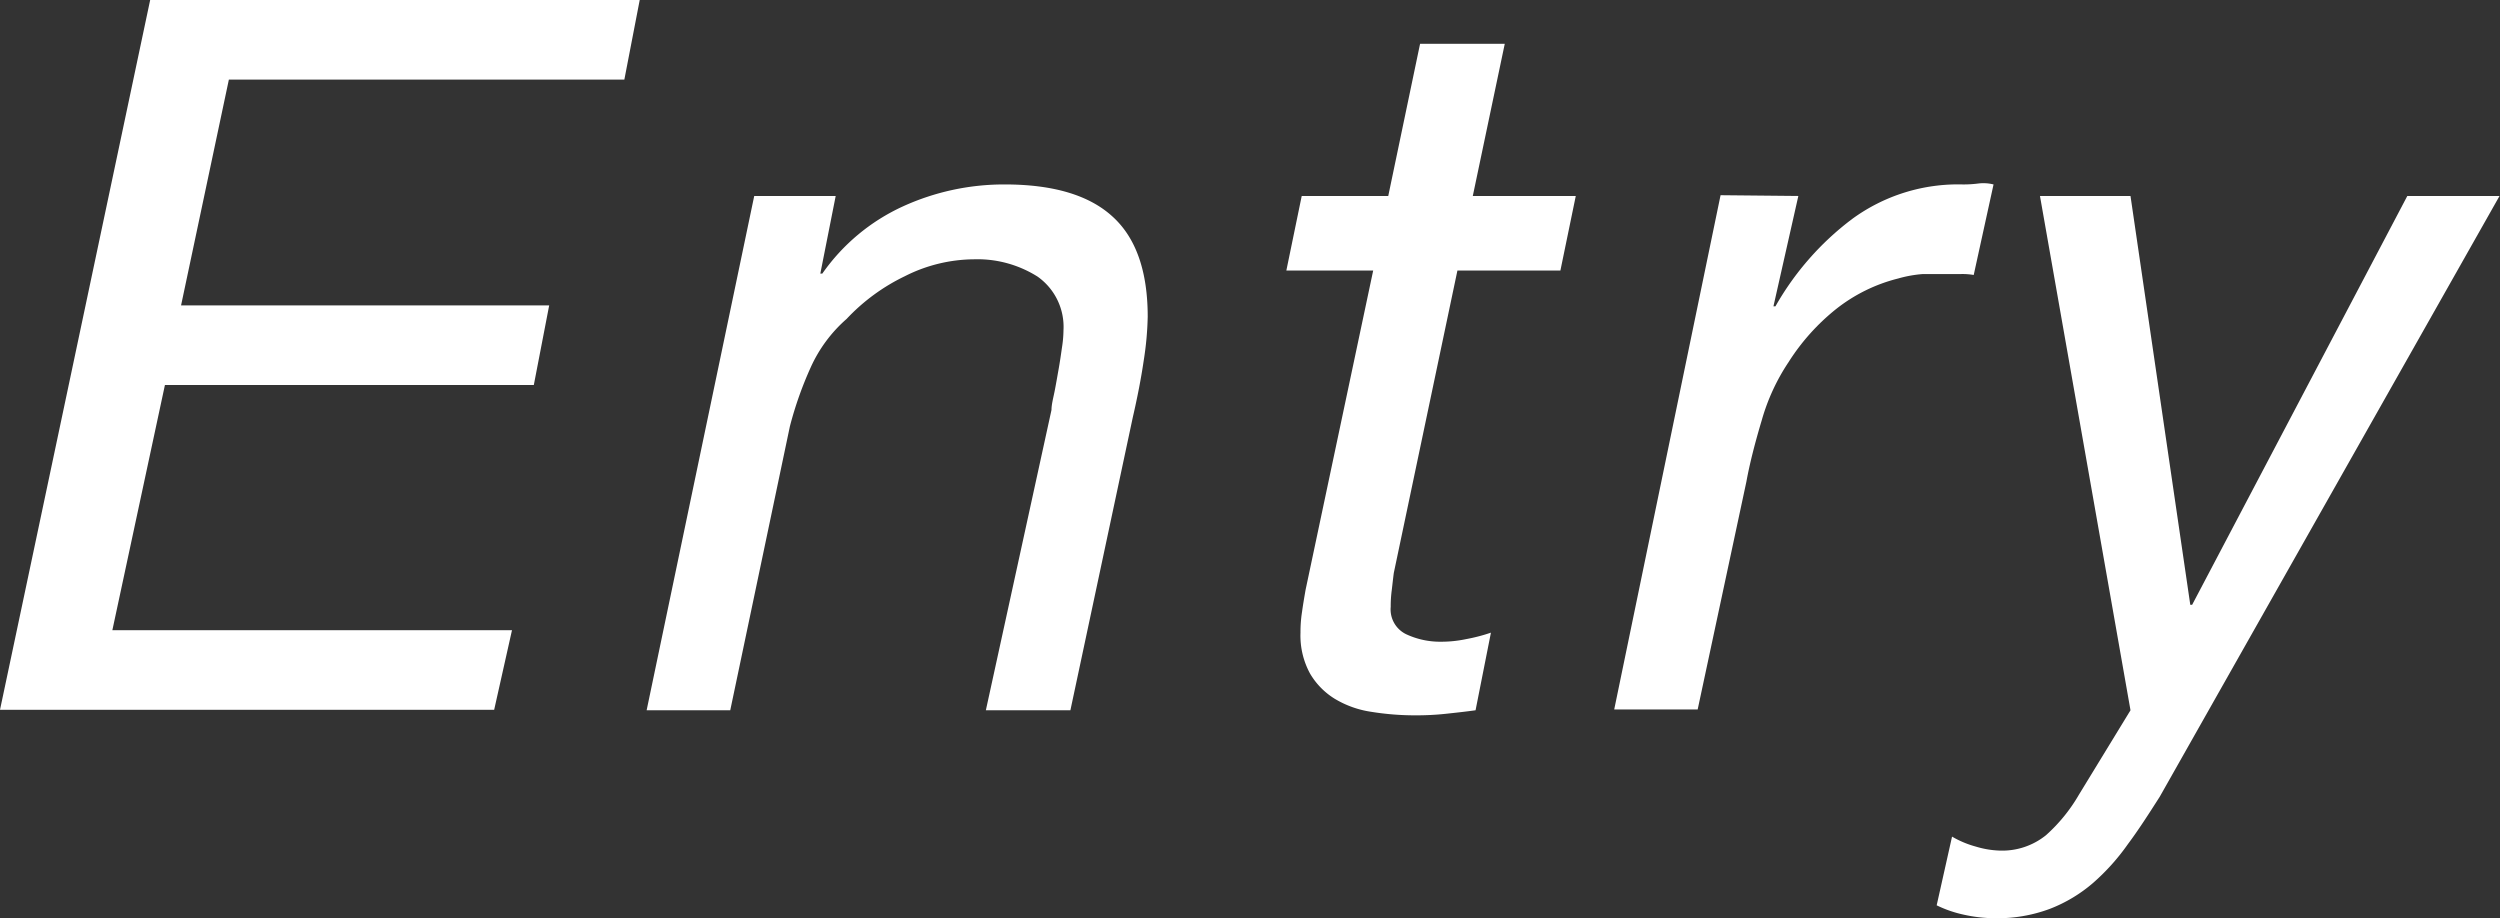
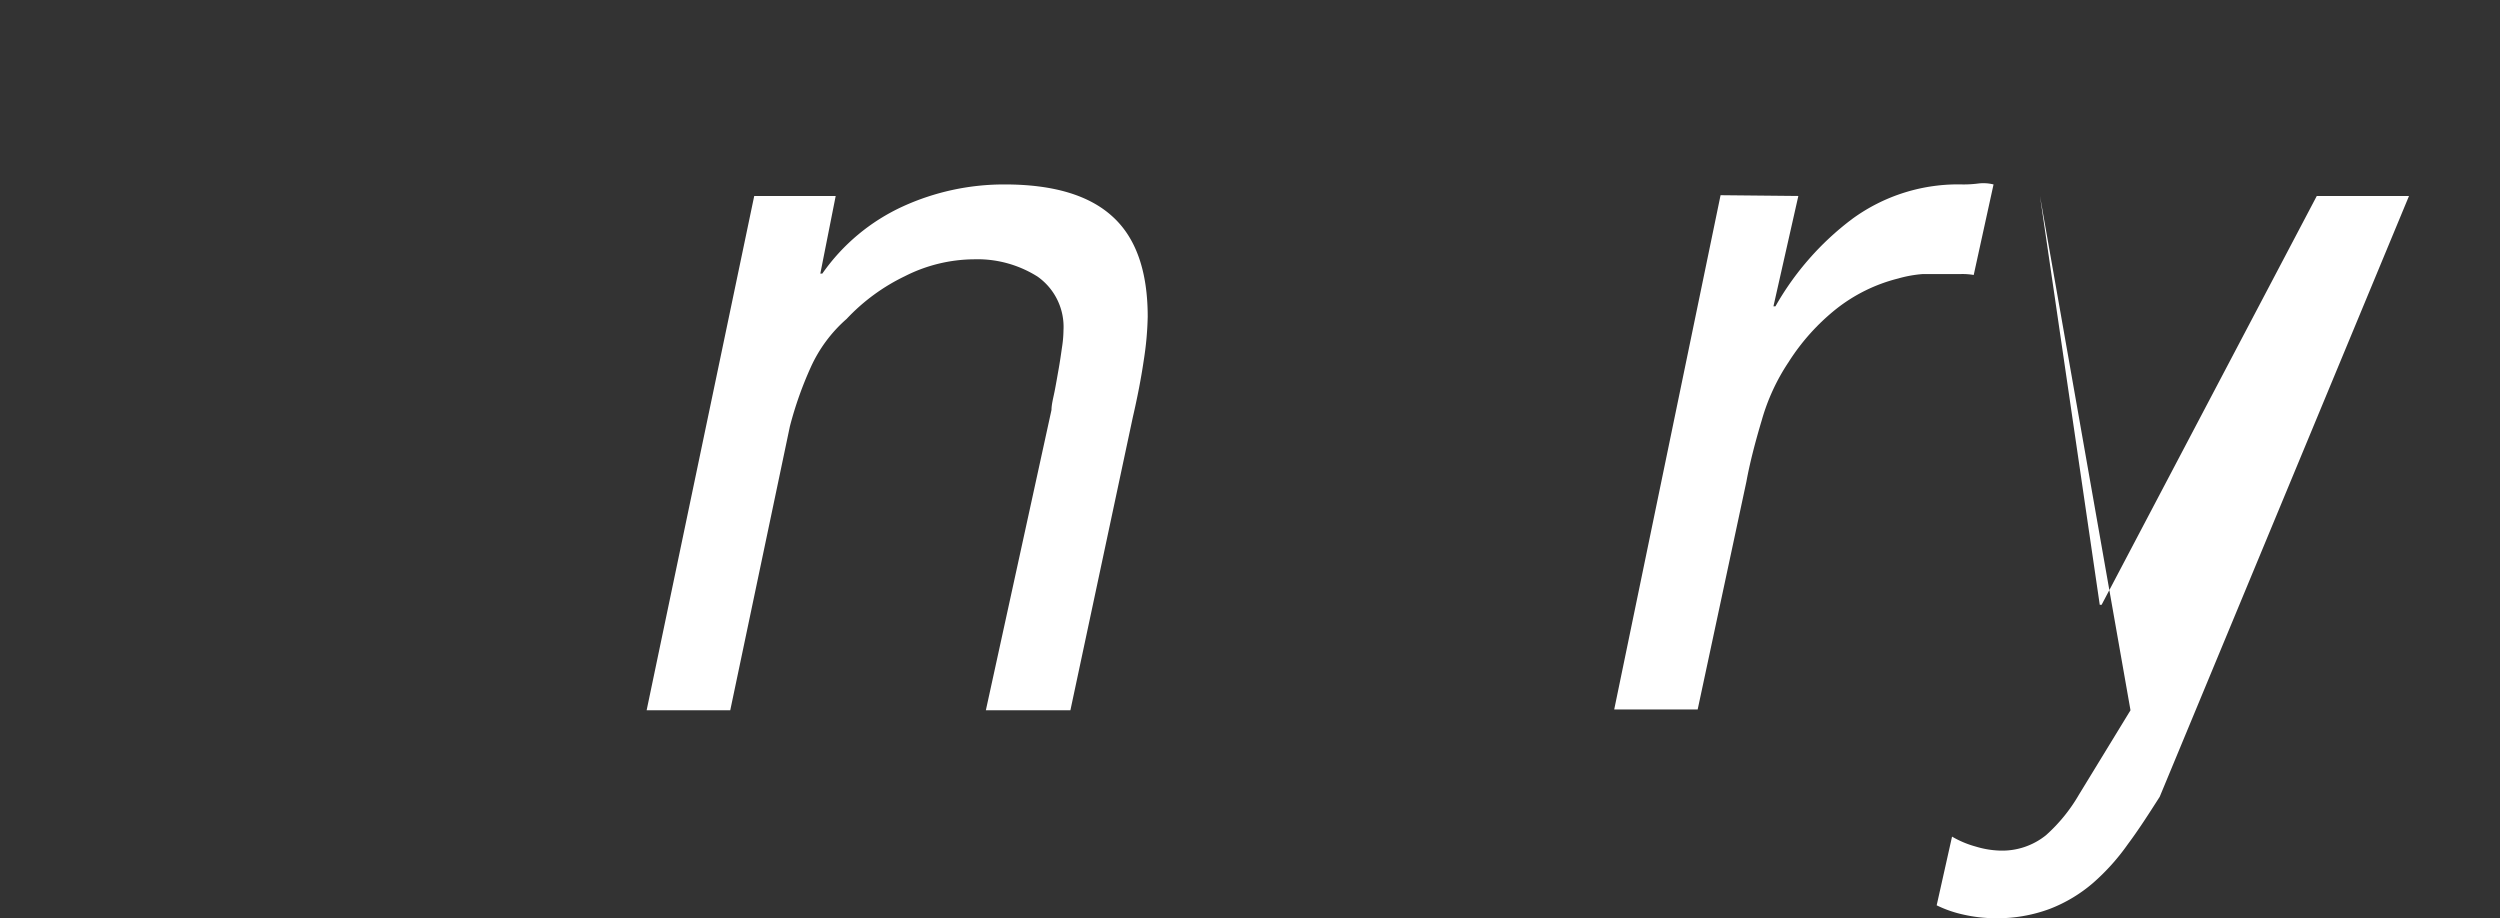
<svg xmlns="http://www.w3.org/2000/svg" viewBox="0 0 162.65 59.74">
  <rect x="0" y="0" width="162.65" height="59.74" fill="#333333" stroke="none" />
  <defs>
    <style>.cls-1{fill:#fff;}</style>
  </defs>
  <g id="レイヤー_2" data-name="レイヤー 2">
    <g id="レイヤー_1-2" data-name="レイヤー 1">
-       <path class="cls-1" d="M41.62,0l-1,5.18H14.89L11.78,19.87H35.73l-1,5.18h-24L7.31,41h26l-1.16,5.18H0L9.77,0Z" />
      <path class="cls-1" d="M54.37,12.75l-1,5.05h.13a13,13,0,0,1,5.24-4.37A15.84,15.84,0,0,1,65.37,12q4.72,0,7,2.08c1.53,1.38,2.3,3.55,2.3,6.53a20.7,20.7,0,0,1-.26,2.85c-.17,1.16-.41,2.39-.71,3.69L69.64,46.21h-5.5l4.27-19.54c0-.35.11-.75.2-1.2s.17-.93.26-1.43.16-1,.22-1.42a7.52,7.52,0,0,0,.1-1.13A4,4,0,0,0,67.51,18a7.33,7.33,0,0,0-4.15-1.13,10.08,10.08,0,0,0-4.49,1.1,12.79,12.79,0,0,0-3.79,2.78,9.21,9.21,0,0,0-2.33,3.14,23.73,23.73,0,0,0-1.36,3.85L47.51,46.21H42.07l7-33.46Z" />
-       <path class="cls-1" d="M102.52,12.75l-1,4.85H94.82L90.68,37.28c-.05.39-.09.76-.13,1.1a7.73,7.73,0,0,0-.07,1.1,1.79,1.79,0,0,0,1,1.78,5.21,5.21,0,0,0,2.29.49,7.81,7.81,0,0,0,1.62-.17A11.28,11.28,0,0,0,97,41.16l-1,5.05c-.64.09-1.29.16-1.94.23s-1.29.1-1.94.1a17.79,17.79,0,0,1-2.91-.23,6.41,6.41,0,0,1-2.36-.84,4.74,4.74,0,0,1-1.62-1.65,5.16,5.16,0,0,1-.62-2.66,8.41,8.41,0,0,1,.1-1.35c.06-.44.14-.91.23-1.43l4.4-20.78H83.69l1-4.85h5.63l2.07-9.9h5.51l-2.08,9.9Z" />
      <path class="cls-1" d="M117,12.75l-1.62,7.18h.13a18.54,18.54,0,0,1,5-5.69A11.67,11.67,0,0,1,127.7,12a7.43,7.43,0,0,0,1-.06,2.71,2.71,0,0,1,1,.06l-1.29,5.89a4.29,4.29,0,0,0-.85-.06h-.77c-.69,0-1.25,0-1.69,0a8,8,0,0,0-1.61.29,10.7,10.7,0,0,0-4.05,2,14.05,14.05,0,0,0-3.07,3.43,13.37,13.37,0,0,0-1.75,3.79c-.43,1.44-.78,2.79-1,4l-3.17,14.82h-5.43l6.92-33.46Z" />
-       <path class="cls-1" d="M138.44,54.92a14.17,14.17,0,0,1-2.26,2.52,9.61,9.61,0,0,1-2.79,1.68,9.76,9.76,0,0,1-3.62.62,9.47,9.47,0,0,1-2-.23A7.68,7.68,0,0,1,126,58.9l1-4.47a6.34,6.34,0,0,0,1.55.65,6,6,0,0,0,1.56.26,4.54,4.54,0,0,0,3-1,10.7,10.7,0,0,0,2.14-2.63l3.36-5.5-5.89-33.46h5.89l3.89,26.6h.12l14-26.6h6L140.51,51.84C139.82,52.92,139.13,54,138.44,54.92Z" />
+       <path class="cls-1" d="M138.44,54.92a14.17,14.17,0,0,1-2.26,2.52,9.61,9.61,0,0,1-2.79,1.68,9.76,9.76,0,0,1-3.62.62,9.47,9.47,0,0,1-2-.23A7.68,7.68,0,0,1,126,58.9l1-4.47a6.34,6.34,0,0,0,1.55.65,6,6,0,0,0,1.56.26,4.54,4.54,0,0,0,3-1,10.7,10.7,0,0,0,2.14-2.63l3.36-5.5-5.89-33.46l3.89,26.6h.12l14-26.6h6L140.51,51.84C139.82,52.92,139.13,54,138.44,54.92Z" />
    </g>
  </g>
</svg>